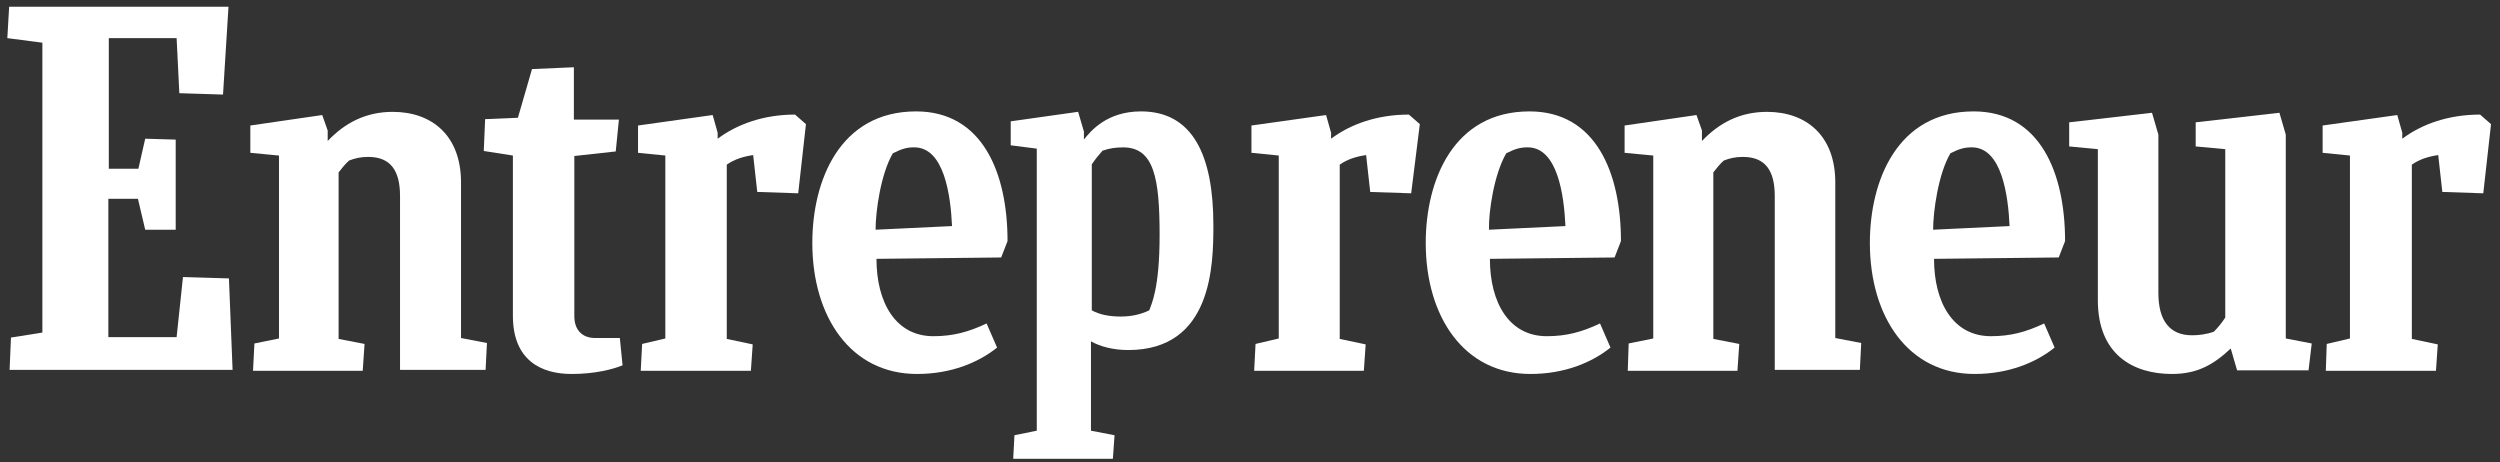
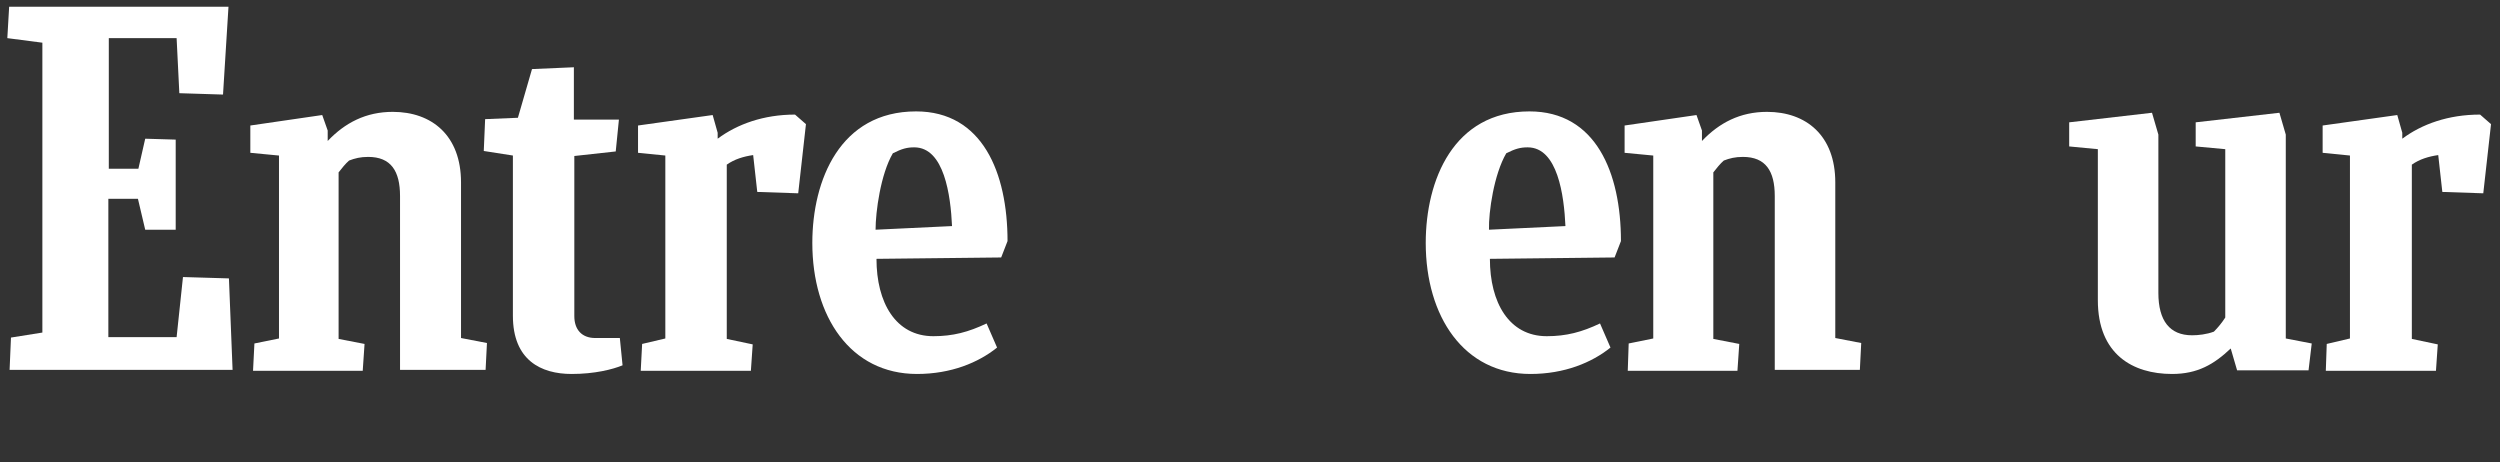
<svg xmlns="http://www.w3.org/2000/svg" width="211" height="39" viewBox="0 0 211 39" fill="none">
  <rect x="0" y="0" width="211" height="39" fill="#333333" stroke="none" />
-   <path d="M94.59 26.716C93.578 26.716 92.775 26.541 92.147 26.192V13.87C92.426 13.451 92.74 13.067 93.054 12.718C93.648 12.509 94.171 12.439 94.8 12.439C97.418 12.439 97.871 15.092 97.871 19.839C97.871 24.412 97.173 25.668 96.999 26.192C96.266 26.541 95.498 26.716 94.59 26.716ZM102.409 19.001C102.409 13.102 100.664 9.402 96.301 9.402C93.403 9.402 92.042 11.078 91.484 11.776V11.112L90.995 9.437L85.305 10.24V12.264L87.504 12.544V36.35L85.619 36.734L85.515 38.723H93.927L94.067 36.734L92.077 36.35V28.81C92.88 29.264 93.997 29.543 95.219 29.543C102.339 29.543 102.409 22.317 102.409 19.001Z" fill="white" />
  <path d="M0.926 28.49L3.576 28.068V3.603L0.618 3.219L0.772 0.569H19.284L18.823 7.981L15.136 7.866L14.906 3.219H9.183V14.241H11.68L12.256 11.707L14.829 11.783V19.388H12.256L11.641 16.776H9.145V28.452H14.906L15.443 23.382L19.322 23.497L19.63 31.217H0.81L0.926 28.49Z" fill="white" />
  <path d="M21.358 31.256L21.473 28.989L23.547 28.567V13.128L21.128 12.897V10.593L27.196 9.709L27.657 11.015V11.899C29.116 10.362 30.883 9.441 33.149 9.441C36.452 9.441 38.91 11.438 38.91 15.394V28.529L41.099 28.951L40.984 31.217H33.763V16.546C33.763 14.433 32.995 13.243 31.075 13.243C30.422 13.243 29.961 13.358 29.462 13.55C29.154 13.819 28.847 14.203 28.578 14.549V28.605L30.768 29.028L30.614 31.294H21.358V31.256Z" fill="white" />
  <path d="M137.384 31.256L137.461 28.989L139.535 28.567V13.128L137.116 12.897V10.593L143.184 9.709L143.645 11.015V11.899C145.104 10.362 146.871 9.441 149.137 9.441C152.44 9.441 154.898 11.438 154.898 15.394V28.529L157.087 28.951L156.972 31.217H149.79V16.546C149.79 14.433 149.022 13.243 147.101 13.243C146.448 13.243 145.988 13.358 145.488 13.55C145.181 13.819 144.874 14.203 144.605 14.549V28.605L146.794 29.028L146.64 31.294H137.384V31.256Z" fill="white" />
  <path d="M52.544 30.833C51.699 31.179 50.201 31.563 48.243 31.563C45.669 31.563 43.288 30.41 43.288 26.647V13.127L40.83 12.743L40.945 10.055L43.711 9.94L44.901 5.83L48.435 5.677V10.093H52.237L51.968 12.782L48.473 13.166V26.685C48.473 27.799 49.088 28.529 50.24 28.529H52.314L52.544 30.833Z" fill="white" />
  <path d="M196.3 31.255L196.377 29.028L198.336 28.567V13.127L196.031 12.897V10.593L202.33 9.709L202.753 11.207V11.706C204.404 10.477 206.632 9.671 209.32 9.671L210.242 10.477L209.589 16.315L206.132 16.2L205.787 13.089C204.98 13.204 204.212 13.435 203.559 13.896V28.605L205.748 29.066L205.595 31.294H196.3V31.255Z" fill="white" />
-   <path d="M105.853 31.255L105.968 29.028L107.927 28.567V13.127L105.622 12.897V10.593L111.921 9.709L112.343 11.207V11.706C113.995 10.477 116.222 9.671 118.911 9.671L119.833 10.477L119.103 16.315L115.646 16.2L115.301 13.089C114.494 13.204 113.726 13.435 113.073 13.896V28.605L115.262 29.066L115.109 31.294H105.853V31.255Z" fill="white" />
  <path d="M54.08 31.255L54.196 29.028L56.154 28.567V13.127L53.85 12.897V10.593L60.149 9.709L60.571 11.207V11.706C62.223 10.477 64.45 9.671 67.1 9.671L68.022 10.477L67.369 16.315L63.913 16.2L63.567 13.089C62.76 13.204 61.992 13.435 61.339 13.896V28.605L63.528 29.066L63.375 31.294H54.08V31.255Z" fill="white" />
  <path d="M73.975 21.846C73.975 25.533 75.588 28.375 78.776 28.375C80.427 28.375 81.733 28.029 83.269 27.299L84.153 29.335C82.578 30.602 80.274 31.563 77.393 31.563C71.786 31.563 68.56 26.723 68.56 20.502C68.56 15.201 70.903 9.402 77.317 9.402C82.924 9.402 85.036 14.587 85.036 20.348L84.499 21.73L73.975 21.846ZM73.898 19.388L80.351 19.081C80.235 16.507 79.698 12.436 77.163 12.436C76.548 12.436 76.126 12.551 75.358 12.935C74.321 14.702 73.898 17.89 73.898 19.388Z" fill="white" />
-   <path d="M163.232 21.846C163.232 25.533 164.845 28.375 168.033 28.375C169.684 28.375 170.99 28.029 172.527 27.299L173.41 29.335C171.835 30.602 169.531 31.563 166.65 31.563C161.043 31.563 157.817 26.723 157.817 20.502C157.817 15.201 160.16 9.402 166.574 9.402C172.181 9.402 174.293 14.587 174.293 20.348L173.756 21.73L163.232 21.846ZM163.155 19.388L169.608 19.081C169.492 16.507 168.955 12.436 166.42 12.436C165.805 12.436 165.383 12.551 164.615 12.935C163.578 14.702 163.155 17.89 163.155 19.388Z" fill="white" />
  <path d="M125.747 21.846C125.747 25.533 127.36 28.375 130.548 28.375C132.199 28.375 133.505 28.029 135.042 27.299L135.925 29.335C134.35 30.602 132.046 31.563 129.165 31.563C123.558 31.563 120.332 26.723 120.332 20.502C120.332 15.201 122.675 9.402 129.089 9.402C134.696 9.402 136.808 14.587 136.808 20.348L136.271 21.73L125.747 21.846ZM125.67 19.388L132.123 19.081C132.007 16.507 131.47 12.436 128.935 12.436C128.32 12.436 127.898 12.551 127.13 12.935C126.093 14.702 125.632 17.89 125.67 19.388Z" fill="white" />
  <path d="M188.811 31.256L188.273 29.412C186.852 30.756 185.47 31.563 183.319 31.563C180.016 31.563 177.058 29.911 177.058 25.341V12.59L174.639 12.359V10.324L181.629 9.517L182.167 11.361V24.726C182.167 27.069 183.127 28.298 185.009 28.298C185.546 28.298 186.238 28.221 186.852 27.991C187.198 27.645 187.543 27.223 187.812 26.8V12.59L185.316 12.359V10.324L192.383 9.517L192.92 11.361V28.567L195.11 28.989L194.841 31.256H188.811Z" fill="white" />
</svg>